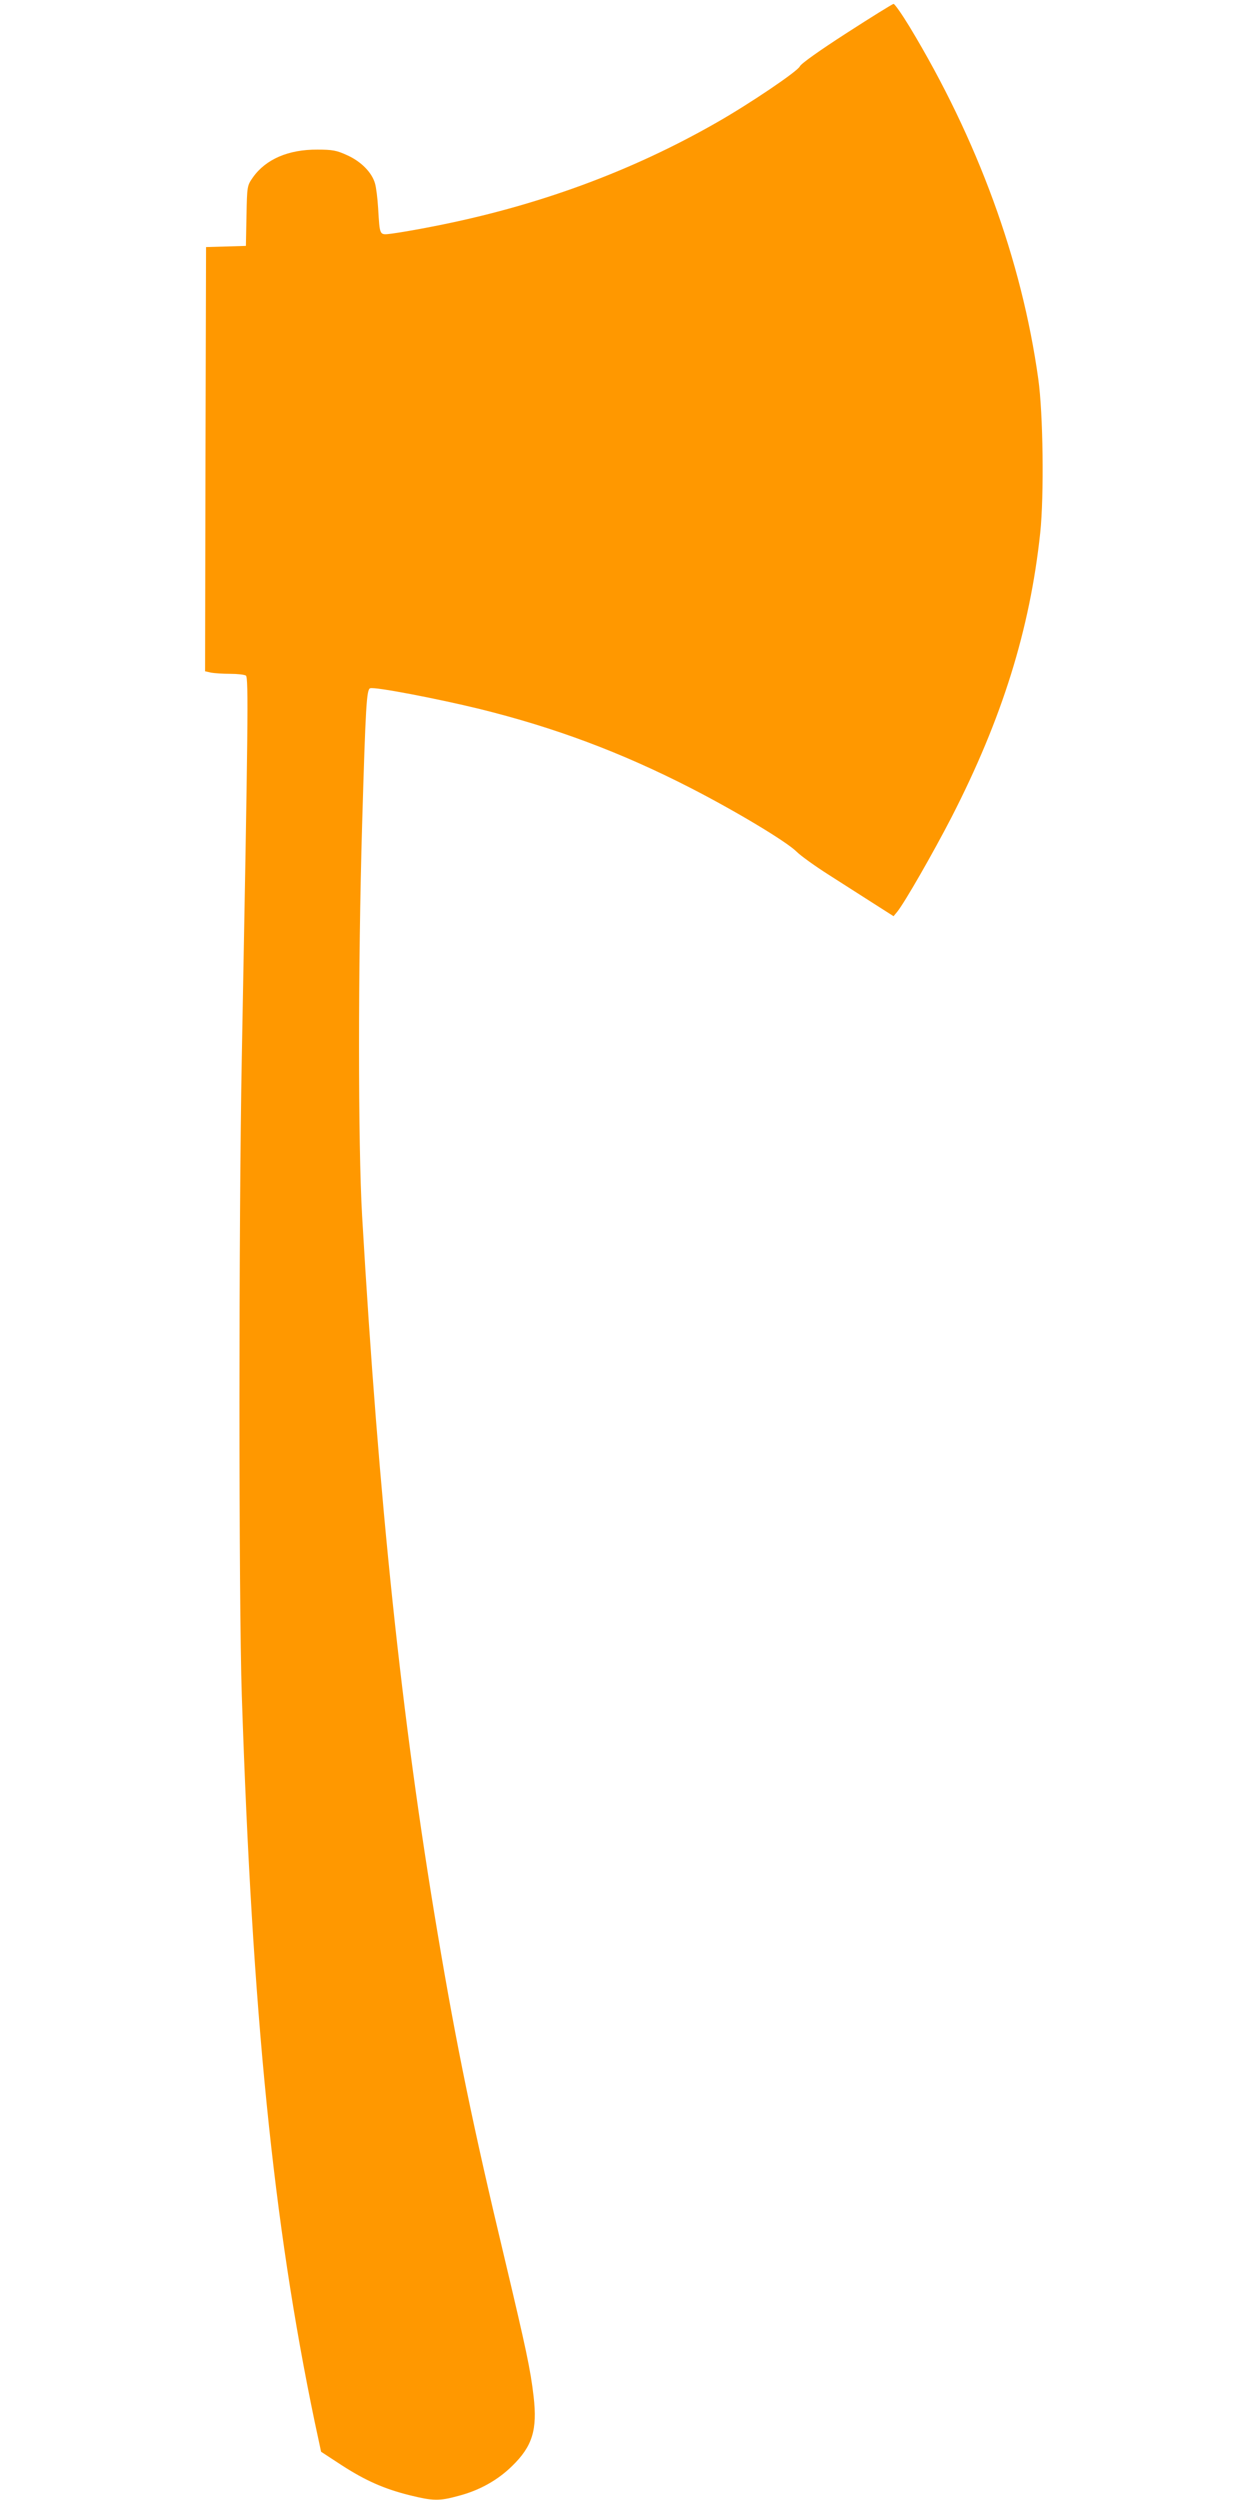
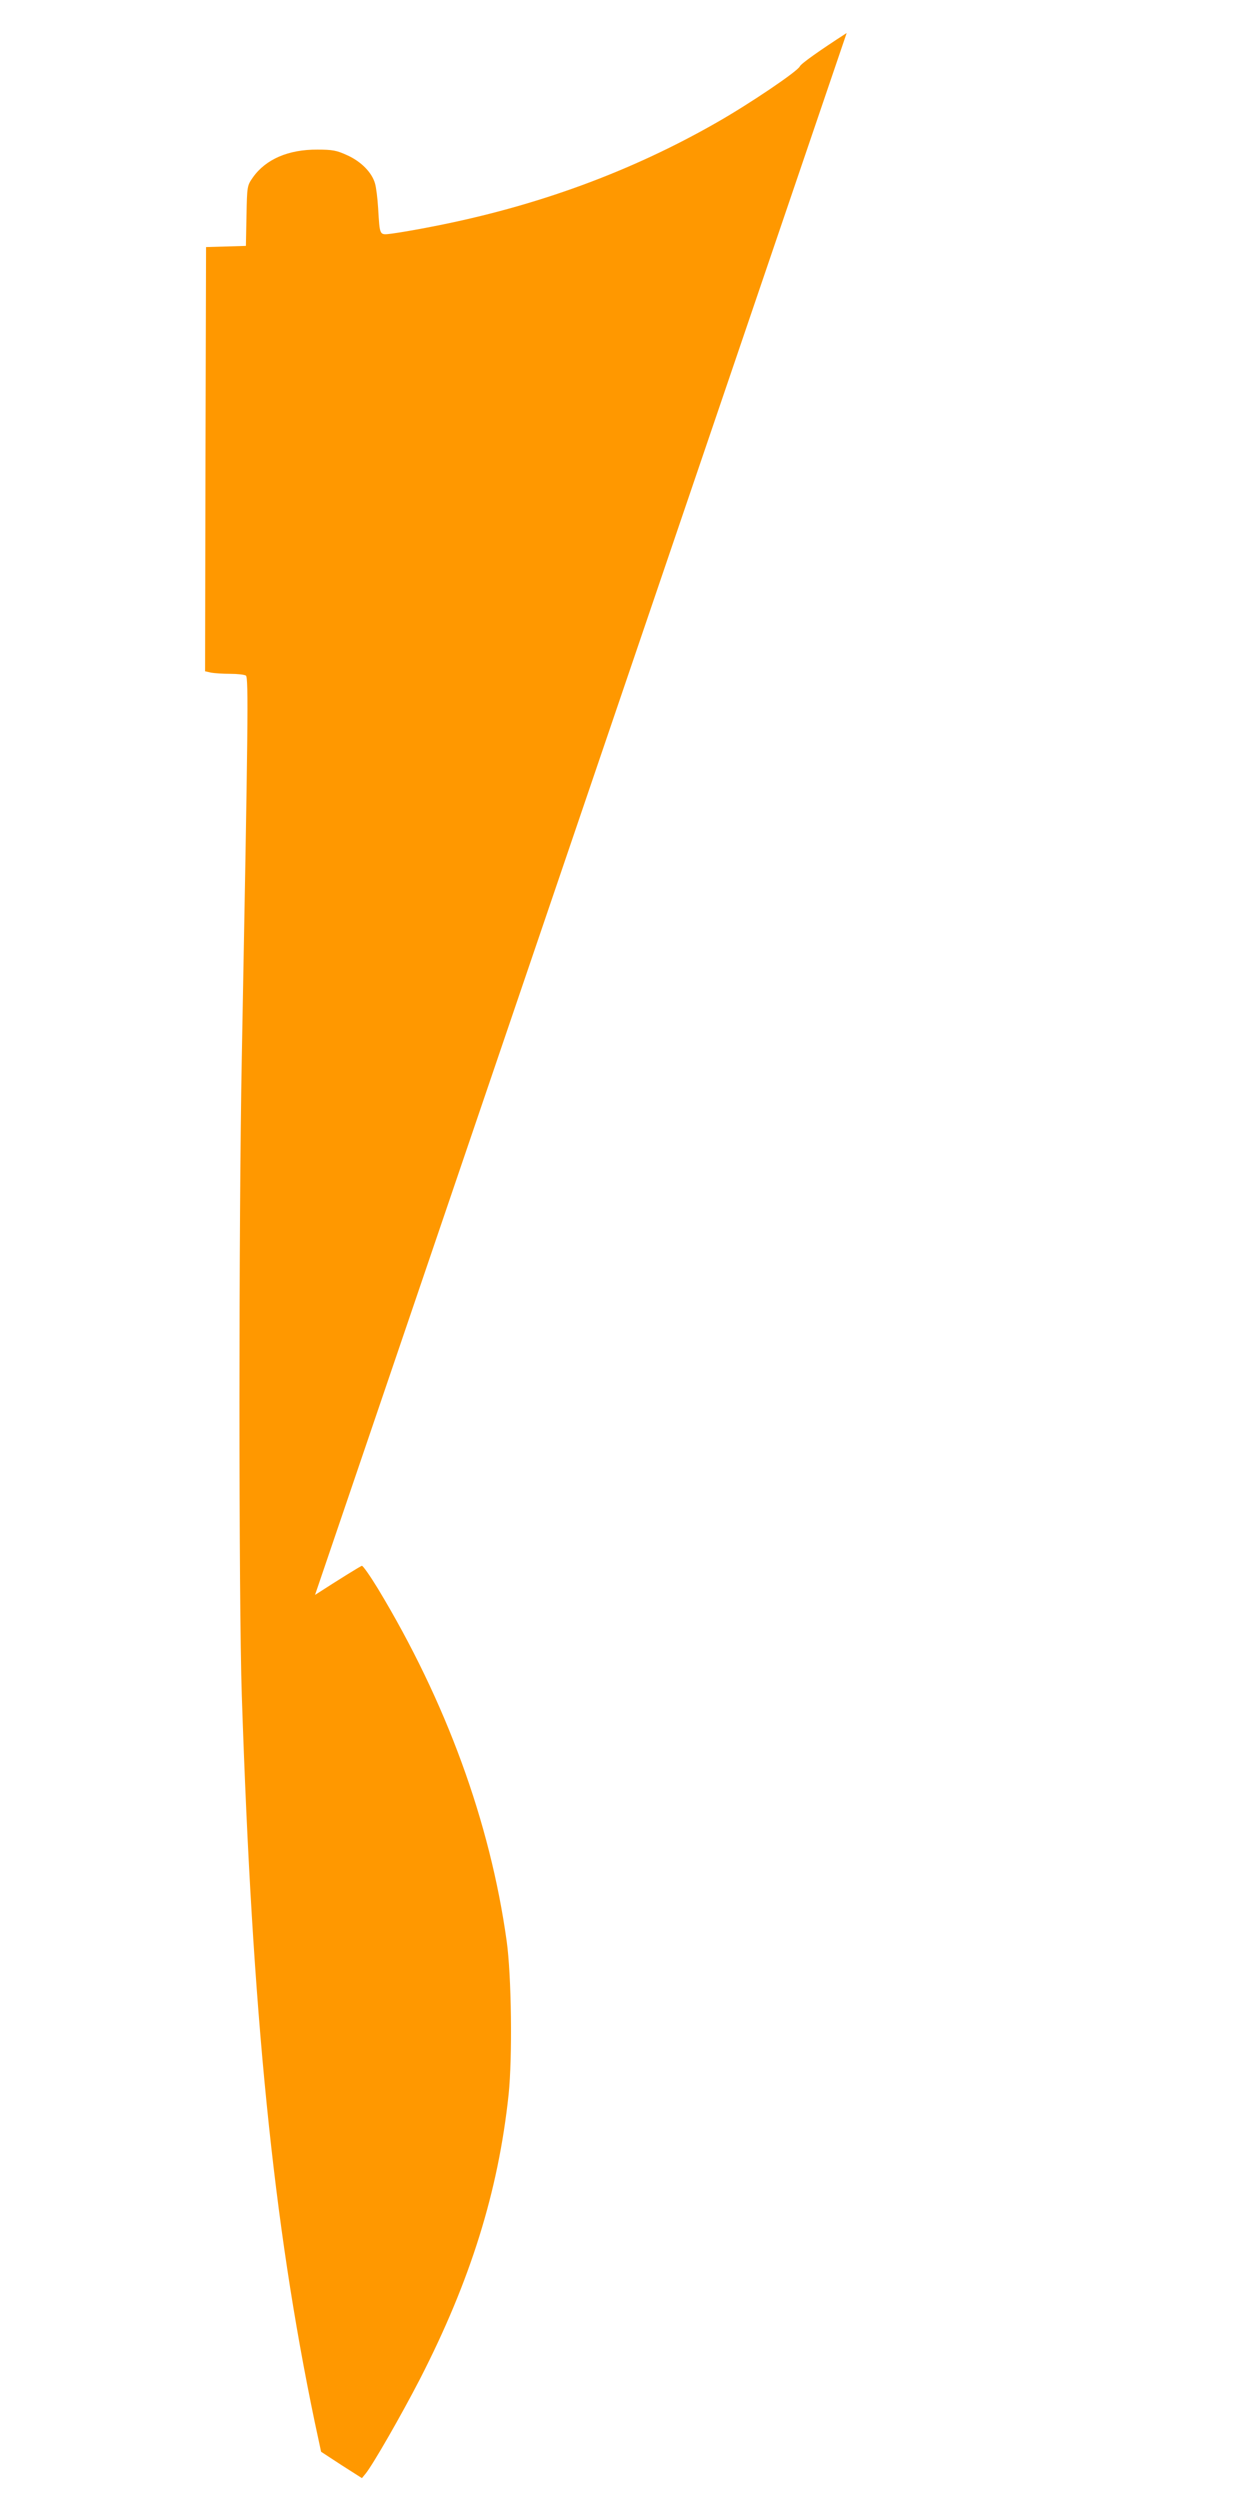
<svg xmlns="http://www.w3.org/2000/svg" version="1.0" width="640pt" height="1280pt" viewBox="0 0 640 1280" preserveAspectRatio="xMidYMid meet">
  <g transform="translate(0,1280) scale(0.1,-0.1)" fill="#ff9800" stroke="none">
-     <path d="M4335 12631 c-138 -89 -234 -157 -240 -171 -11 -25 -258 -192 -425 -287 -442 -253 -923 -429 -1451 -532 -85 -17 -181 -33 -212 -37 -66 -8 -62 -14 -71 131 -3 50 -10 106 -16 126 -16 56 -71 112 -142 144 -54 25 -76 29 -153 29 -148 1 -264 -49 -330 -142 -30 -43 -30 -45 -33 -197 l-3 -154 -102 -3 -102 -3 -3 -1086 -2 -1086 31 -7 c17 -3 61 -6 98 -6 36 0 72 -4 80 -9 14 -9 11 -252 -21 -1956 -16 -829 -16 -2788 0 -3265 54 -1635 161 -2701 373 -3719 l33 -154 104 -68 c122 -79 218 -122 351 -155 118 -29 150 -30 248 -3 108 28 202 81 275 153 104 101 130 185 110 357 -16 138 -38 240 -148 704 -161 673 -247 1091 -344 1670 -184 1095 -300 2196 -386 3670 -21 365 -21 1279 0 2000 18 616 23 694 41 701 22 9 344 -53 561 -106 384 -95 722 -221 1079 -404 232 -119 492 -275 544 -327 20 -20 92 -72 161 -116 69 -44 172 -110 230 -147 l105 -67 19 23 c38 47 183 300 278 484 259 505 401 960 454 1456 20 190 15 611 -10 788 -85 609 -310 1225 -659 1803 -39 64 -76 117 -82 117 -5 0 -113 -67 -240 -149z" />
+     <path d="M4335 12631 c-138 -89 -234 -157 -240 -171 -11 -25 -258 -192 -425 -287 -442 -253 -923 -429 -1451 -532 -85 -17 -181 -33 -212 -37 -66 -8 -62 -14 -71 131 -3 50 -10 106 -16 126 -16 56 -71 112 -142 144 -54 25 -76 29 -153 29 -148 1 -264 -49 -330 -142 -30 -43 -30 -45 -33 -197 l-3 -154 -102 -3 -102 -3 -3 -1086 -2 -1086 31 -7 c17 -3 61 -6 98 -6 36 0 72 -4 80 -9 14 -9 11 -252 -21 -1956 -16 -829 -16 -2788 0 -3265 54 -1635 161 -2701 373 -3719 l33 -154 104 -68 l105 -67 19 23 c38 47 183 300 278 484 259 505 401 960 454 1456 20 190 15 611 -10 788 -85 609 -310 1225 -659 1803 -39 64 -76 117 -82 117 -5 0 -113 -67 -240 -149z" />
  </g>
</svg>